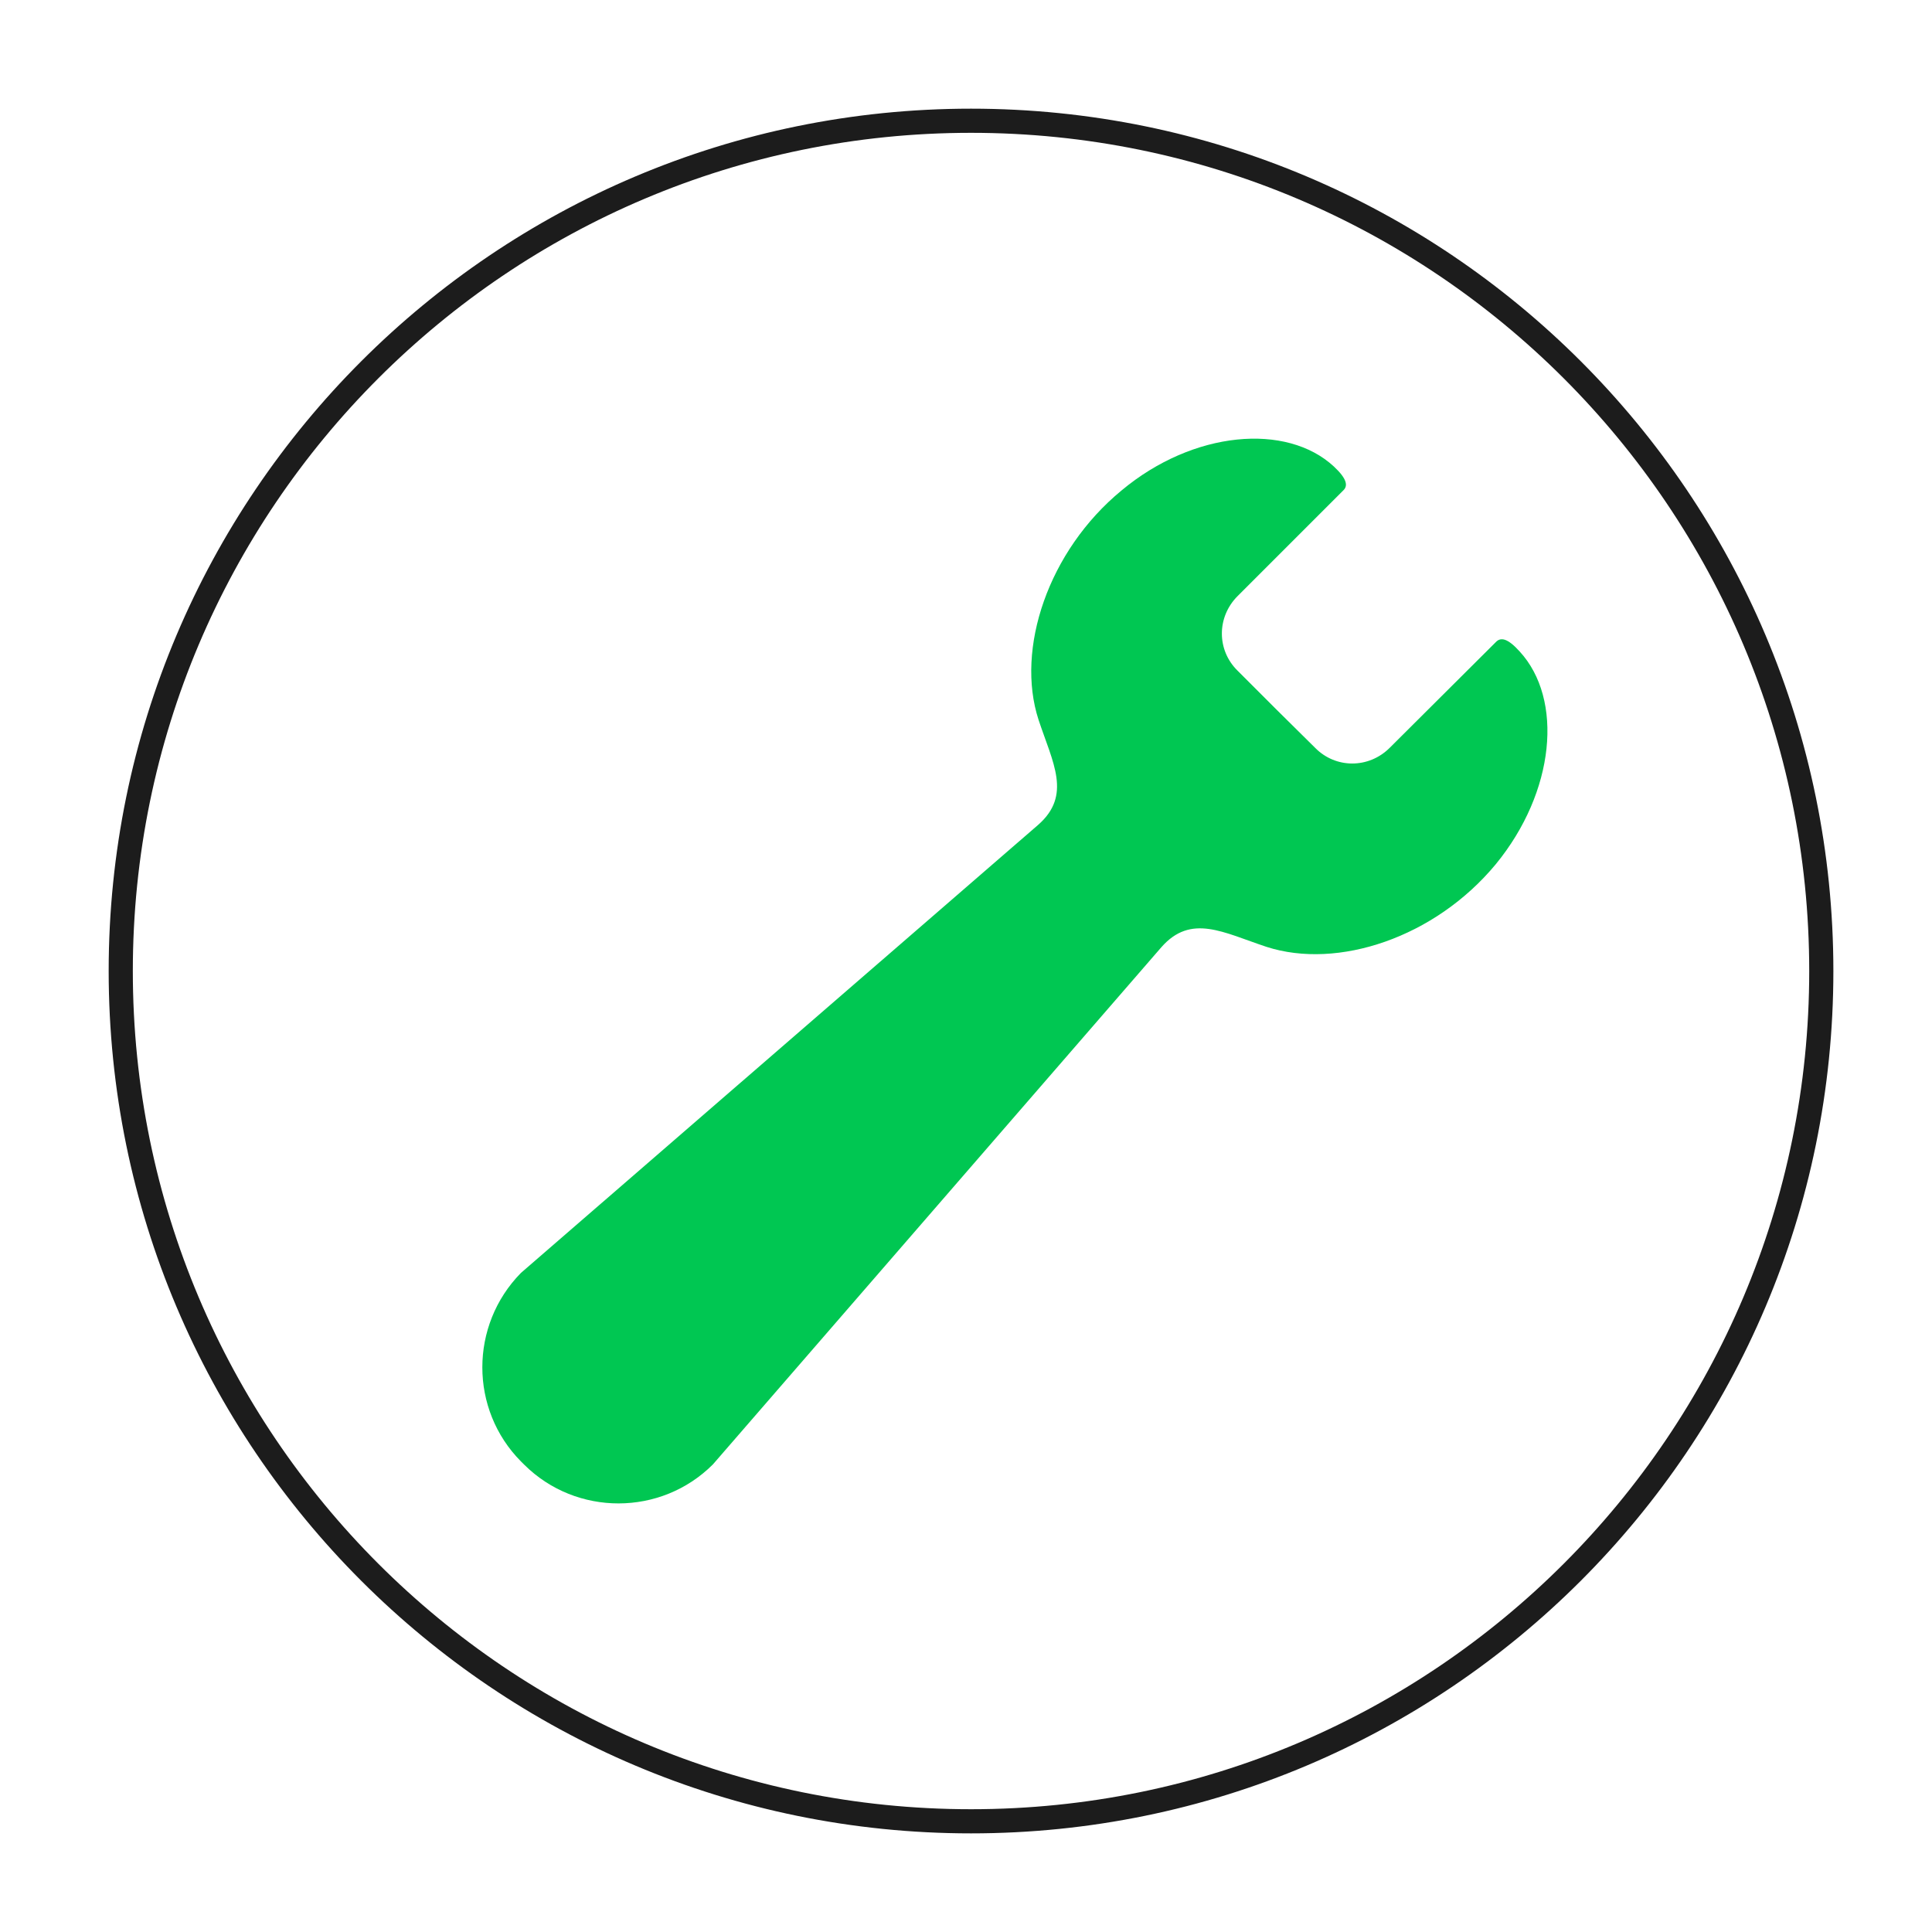
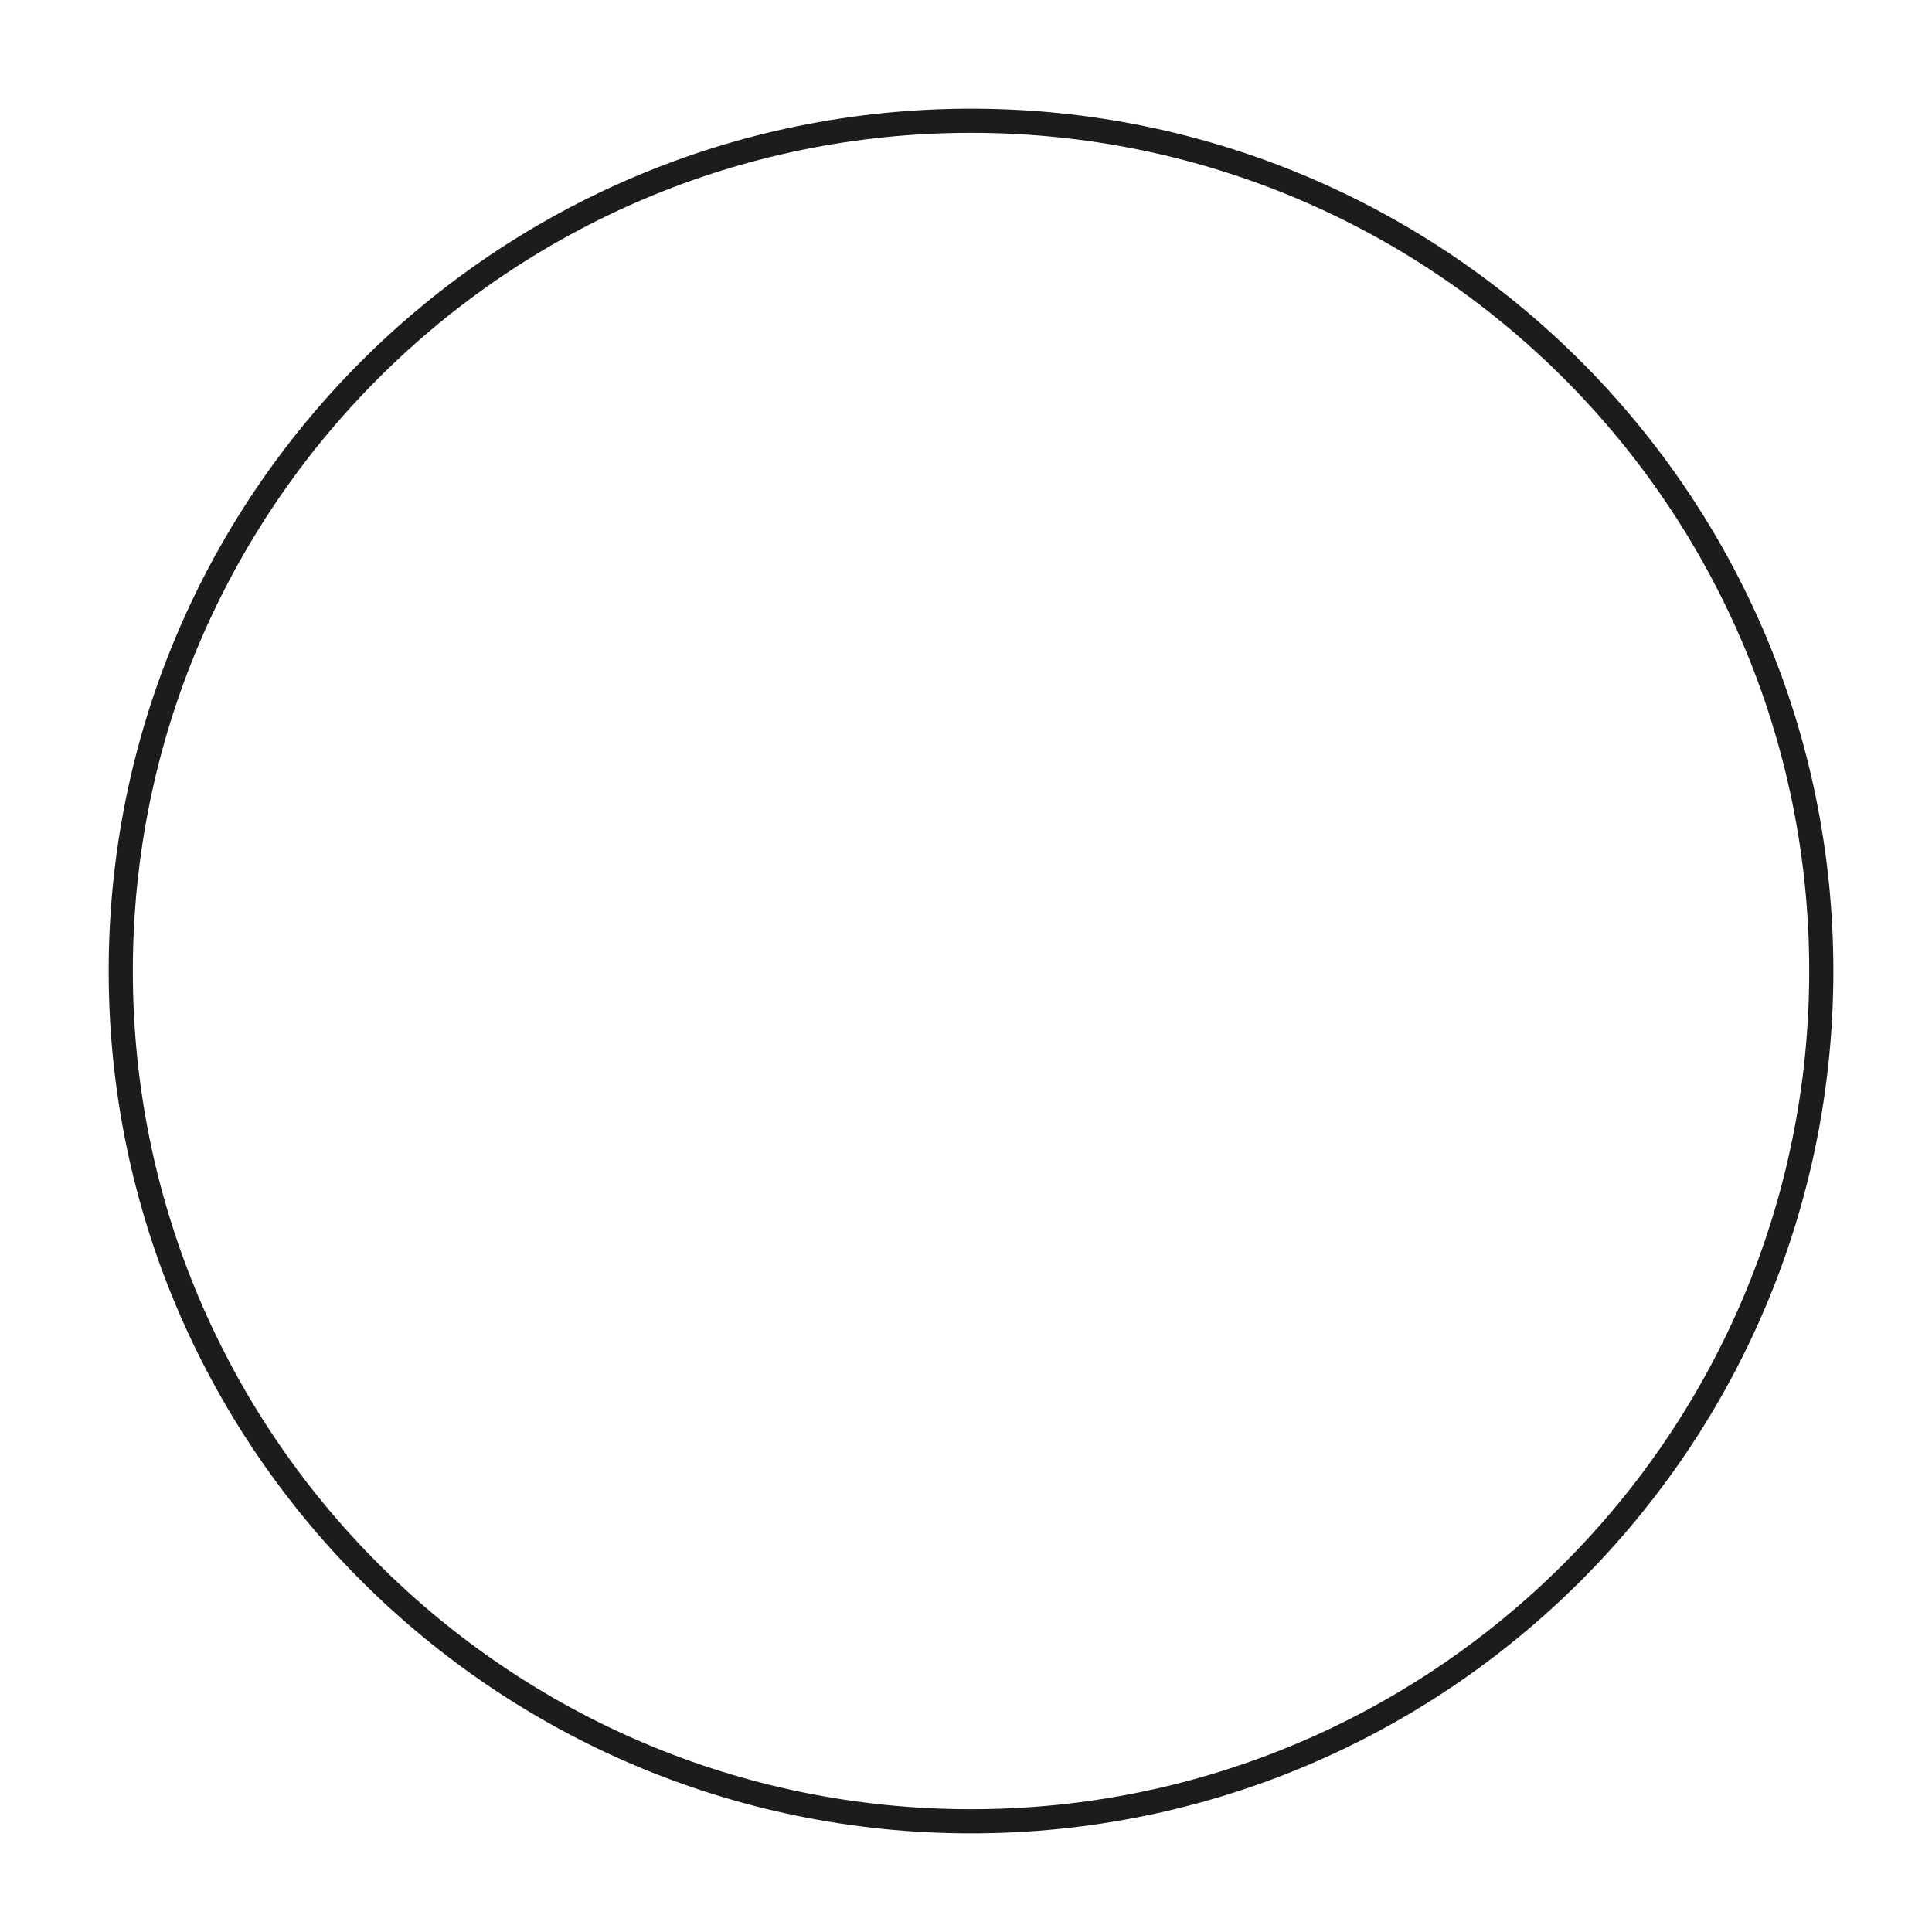
<svg xmlns="http://www.w3.org/2000/svg" width="80" height="80" viewBox="0 0 80 80" fill="none">
-   <path d="M52.842 29.368L54.456 30.965C55.306 31.832 56.677 31.832 57.545 30.965L61.935 26.592C62.143 26.366 62.438 26.436 62.924 26.974C64.746 28.952 64.399 32.786 61.935 35.788C59.419 38.825 55.393 40.161 52.443 39.207C50.656 38.617 49.32 37.819 48.088 39.224L29.521 60.637C27.369 62.789 23.864 62.789 21.712 60.654L21.643 60.585L21.573 60.516C19.439 58.364 19.439 54.876 21.573 52.707L42.986 34.157C44.392 32.925 43.593 31.589 43.003 29.802C42.049 26.869 43.403 22.809 46.439 20.31C49.407 17.829 53.276 17.499 55.237 19.321C55.775 19.824 55.827 20.119 55.619 20.31L51.246 24.683C50.378 25.551 50.378 26.922 51.246 27.772L52.842 29.368Z" fill="#00C752" />
  <path d="M40.208 75.416C59.653 75.416 75.416 59.653 75.416 40.208C75.416 20.763 59.653 5 40.208 5C20.763 5 5 20.763 5 40.208C5 59.653 20.763 75.416 40.208 75.416Z" stroke="#1C1C1C" stroke-miterlimit="10" />
</svg>